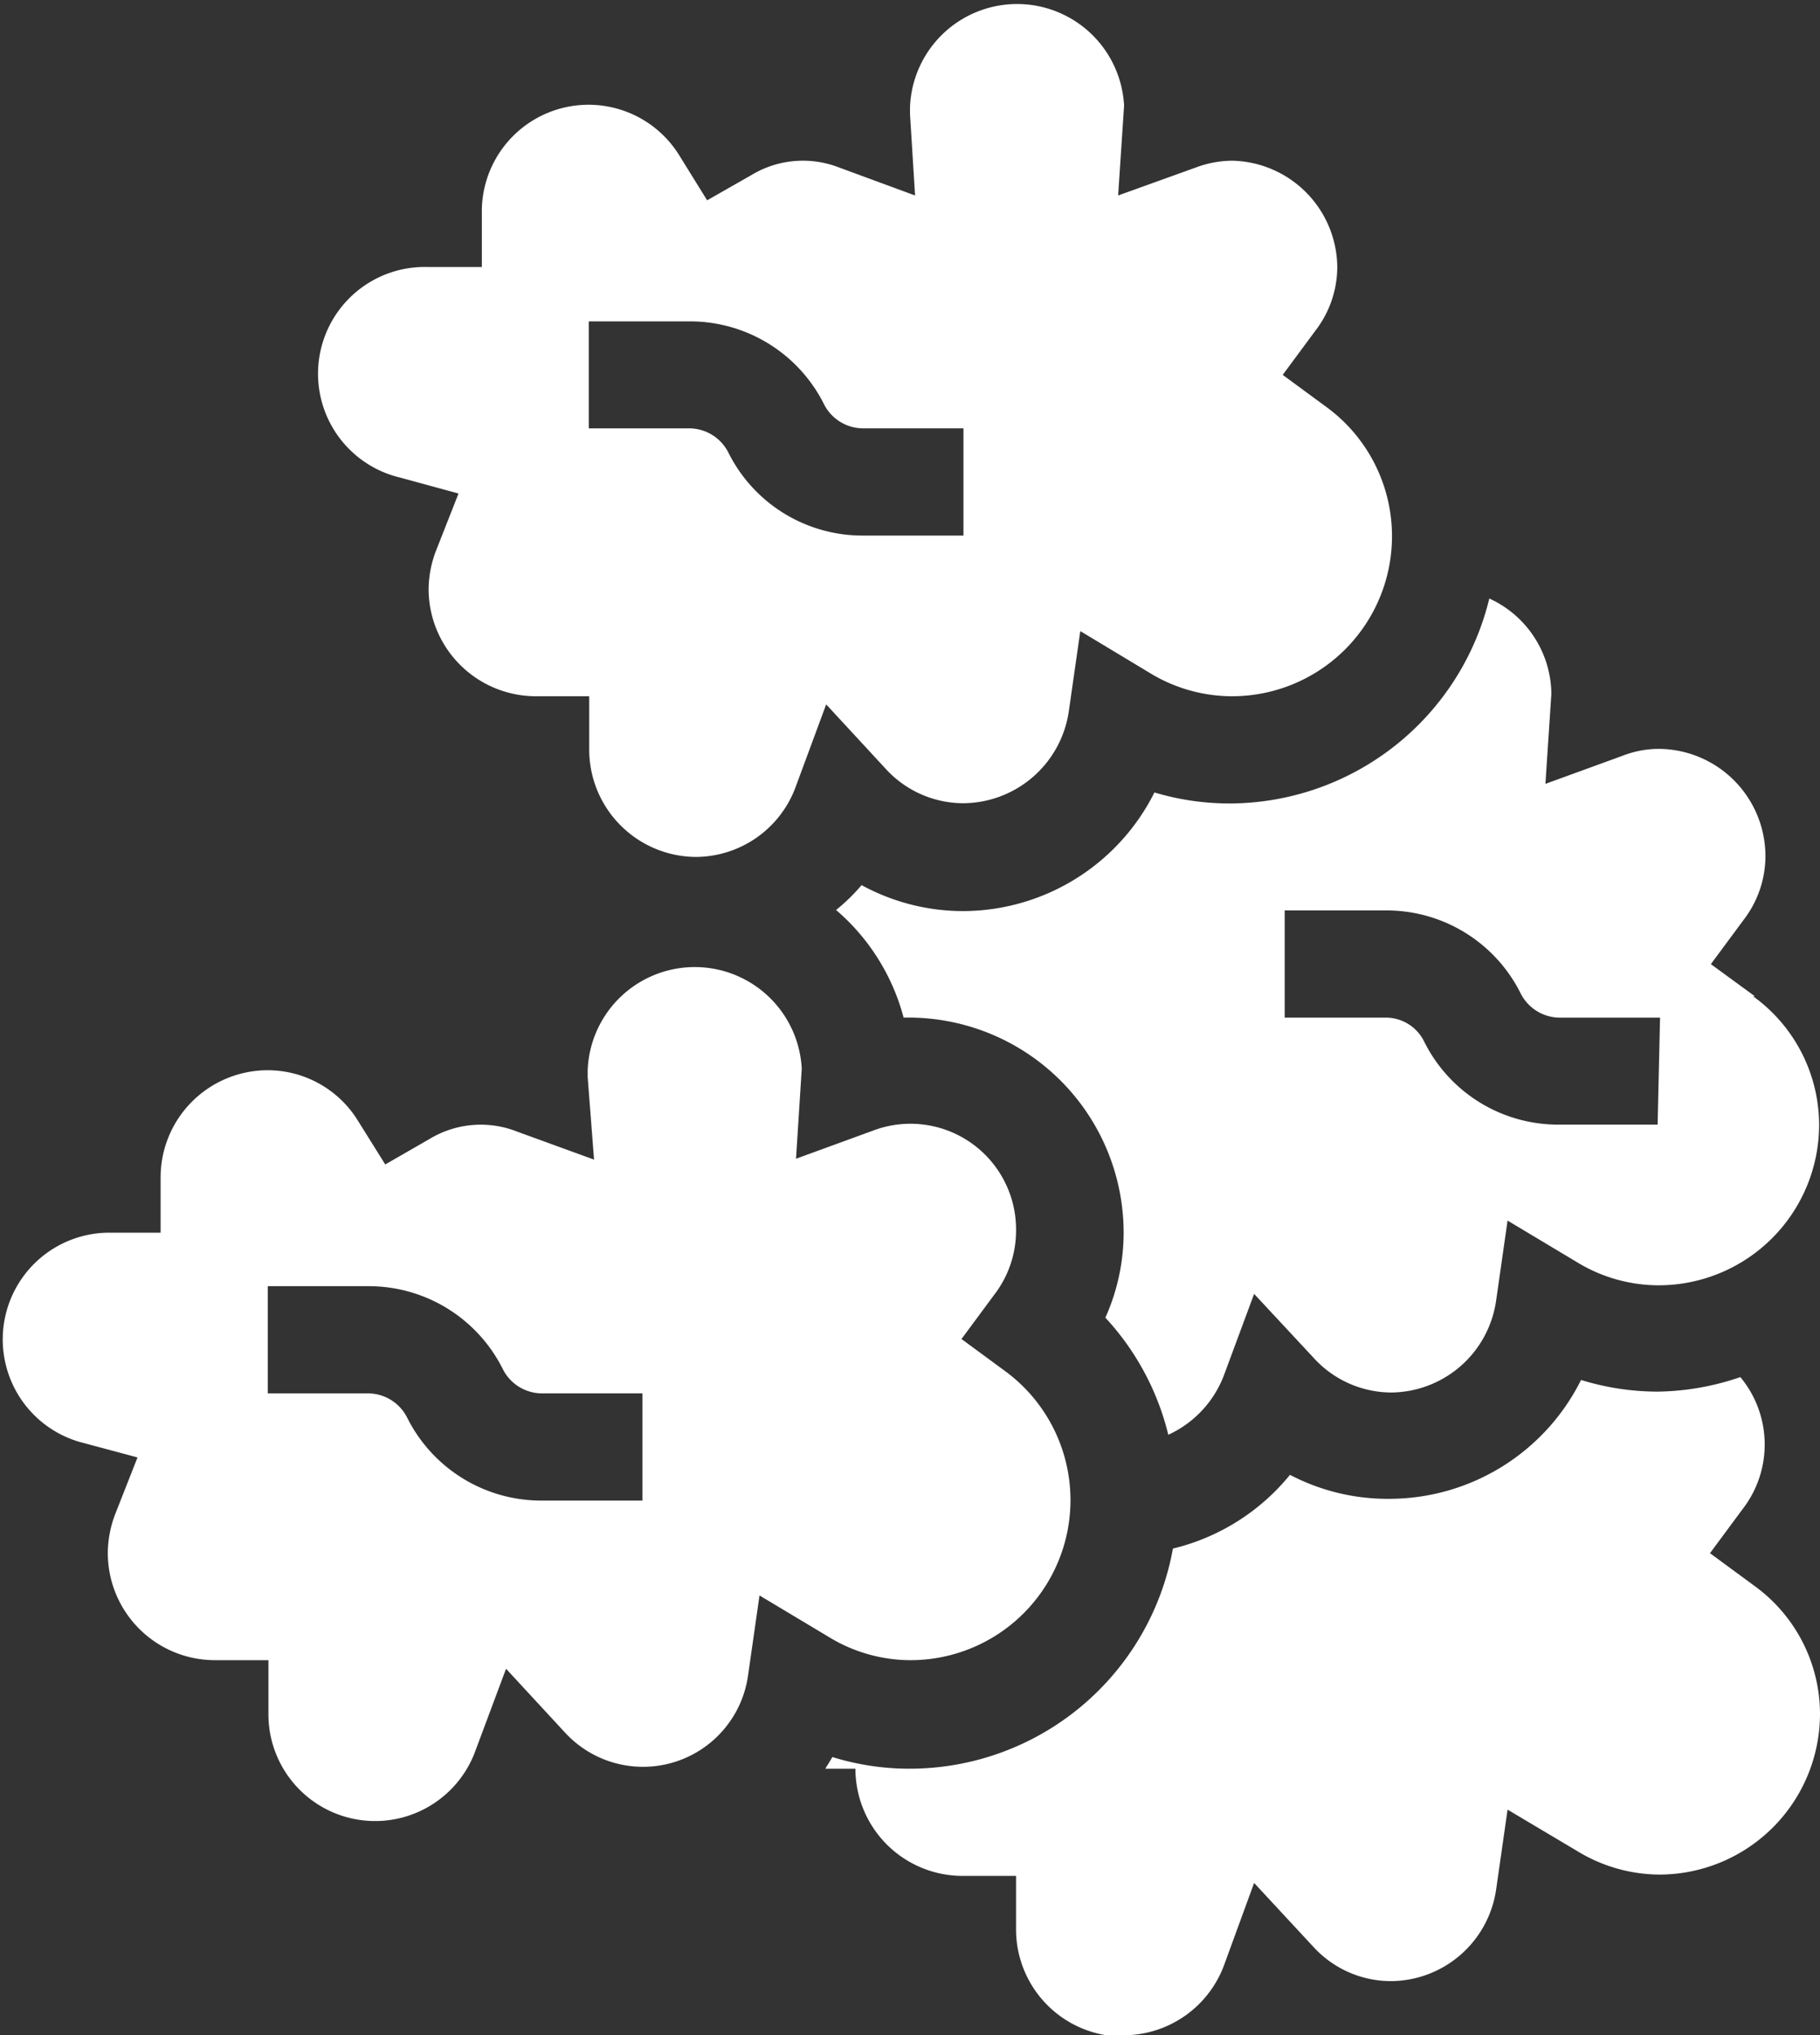
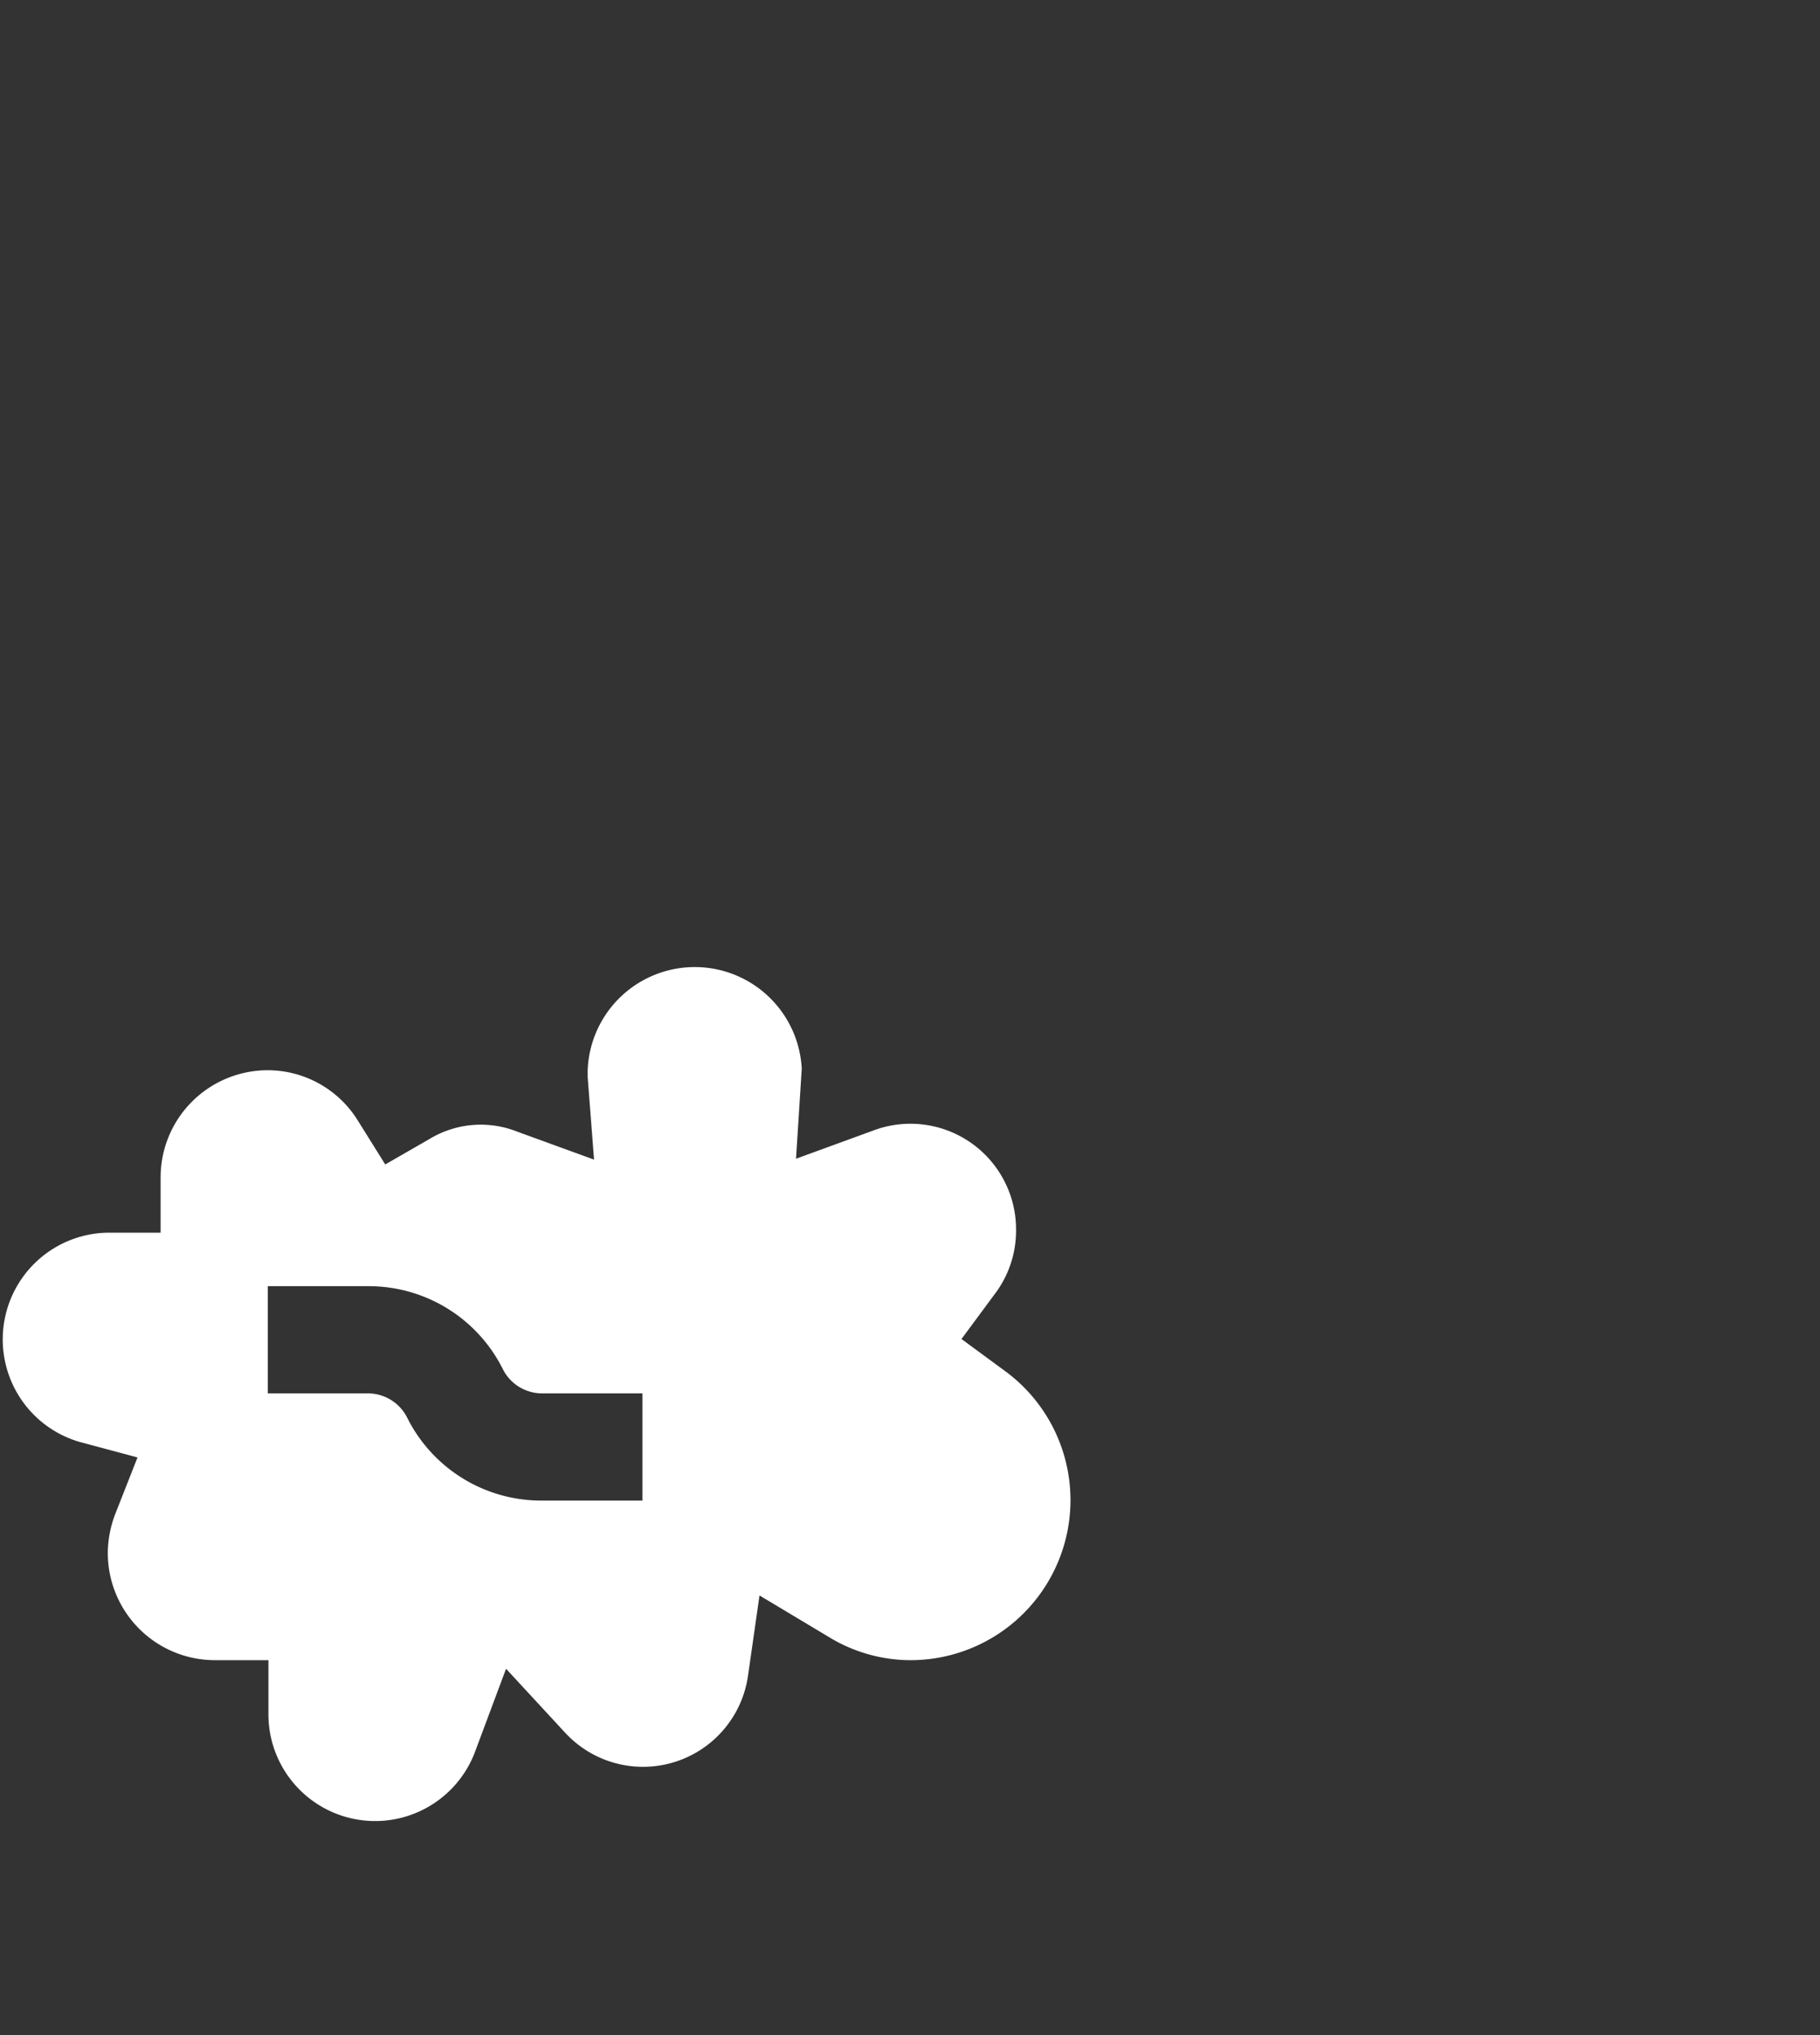
<svg xmlns="http://www.w3.org/2000/svg" width="82.72" height="92.46" viewBox="0 0 82.72 92.46">
  <rect x="0" y="0" width="82.72" height="92.46" fill="#333333" stroke="none" />
  <defs>
    <style>.cls-1{fill:none;}.cls-2{clip-path:url(#clip-path);}.cls-3{fill:#fff;}</style>
    <clipPath id="clip-path">
      <rect class="cls-1" width="82.72" height="92.46" />
    </clipPath>
  </defs>
  <title>Asset 2</title>
  <g id="Layer_2" data-name="Layer 2">
    <g id="Layer_1-2" data-name="Layer 1">
      <g class="cls-2">
-         <path class="cls-3" d="M51.09,92.46a4.88,4.88,0,0,0,4.55-3.2L57,85.54l2.7,2.91A4.78,4.78,0,0,0,63.26,90,4.86,4.86,0,0,0,68,85.84l.52-3.63L71.7,84.1a7.22,7.22,0,0,0,3.72,1.06,7.31,7.31,0,0,0,7.3-7.3,7.2,7.2,0,0,0-3-5.83l-2-1.47,1.48-2a4.79,4.79,0,0,0-.1-6,12,12,0,0,1-3.76.66,11.8,11.8,0,0,1-3.48-.53,9.75,9.75,0,0,1-8.68,5.4A9.57,9.57,0,0,1,58.63,67a9.83,9.83,0,0,1-5.32,3.35,12.16,12.16,0,0,1-12,10,11.8,11.8,0,0,1-3.48-.53c-.1.18-.21.35-.32.53h1.37a4.87,4.87,0,0,0,4.86,4.87h2.44v2.43a4.87,4.87,0,0,0,4.86,4.87" />
-         <path class="cls-3" d="M79.76,45.26l-2-1.46,1.48-2a4.76,4.76,0,0,0,1-2.91,4.88,4.88,0,0,0-4.87-4.87,4.58,4.58,0,0,0-1.64.32l-3.49,1.27.27-4.09a4.81,4.81,0,0,0-2.82-4.33A12.18,12.18,0,0,1,56,36.5,11.86,11.86,0,0,1,52.47,36a9.76,9.76,0,0,1-8.68,5.39,9.63,9.63,0,0,1-4.63-1.18A8.55,8.55,0,0,1,38,41.34a9.7,9.7,0,0,1,3.07,4.89,9.78,9.78,0,0,1,10,9.73,9.45,9.45,0,0,1-.83,3.9,12,12,0,0,1,2.86,5.32,4.87,4.87,0,0,0,2.52-2.68L57,58.78l2.7,2.9a4.79,4.79,0,0,0,3.55,1.58A4.86,4.86,0,0,0,68,59.08l.52-3.63,3.14,1.88a7.13,7.13,0,0,0,3.72,1.06,7.3,7.3,0,0,0,7.3-7.3,7.22,7.22,0,0,0-3-5.83m-4.34,5.83H70.85a6.8,6.8,0,0,1-6.12-3.77A1.94,1.94,0,0,0,63,46.23H58.39V41.36H63a6.81,6.81,0,0,1,6.12,3.78,2,2,0,0,0,1.76,1.09h4.57Z" />
-         <path class="cls-3" d="M31.63,38.93a4.86,4.86,0,0,0,4.54-3.2L37.55,32l2.69,2.91a4.79,4.79,0,0,0,3.55,1.58,4.88,4.88,0,0,0,4.79-4.19l.52-3.63,3.14,1.89A7.19,7.19,0,0,0,56,31.63,7.27,7.27,0,0,0,60.3,18.5l-2-1.47,1.48-2a4.76,4.76,0,0,0,1-2.91A4.88,4.88,0,0,0,56,7.3a4.8,4.8,0,0,0-1.65.31L50.82,8.88l.27-4.08a4.87,4.87,0,0,0-9.73.07l0,.31.23,3.7L38.14,7.61a4.53,4.53,0,0,0-4,.35l-2,1.14-1.24-2a4.85,4.85,0,0,0-9,2.59v2.44H19.46A4.85,4.85,0,0,0,18.2,21.7l2.64.72-1,2.54a5,5,0,0,0-.36,1.8,4.88,4.88,0,0,0,4.87,4.87h2.43v2.43a4.88,4.88,0,0,0,4.87,4.87M26.76,14.6h4.58a6.81,6.81,0,0,1,6.12,3.78,2,2,0,0,0,1.76,1.08h4.57v4.87H39.22a6.81,6.81,0,0,1-6.12-3.78,2,2,0,0,0-1.76-1.09H26.76Z" />
        <path class="cls-3" d="M7.3,56H4.87A4.85,4.85,0,0,0,3.6,65.5l2.65.71-1,2.54a5,5,0,0,0-.35,1.81,4.87,4.87,0,0,0,4.86,4.86h2.44v2.44a4.85,4.85,0,0,0,9.41,1.67L23,75.81l2.69,2.91A4.82,4.82,0,0,0,34,76.11l.52-3.63,3.14,1.88a7.13,7.13,0,0,0,3.72,1.06A7.27,7.27,0,0,0,45.7,62.3l-2-1.47,1.48-2a4.76,4.76,0,0,0,1-2.91,4.8,4.8,0,0,0-6.52-4.55l-3.48,1.27.26-4.09a4.87,4.87,0,0,0-9.73.07l0,.31L27,52.68l-3.49-1.27a4.5,4.5,0,0,0-4,.34l-2,1.15-1.25-2a4.82,4.82,0,0,0-4.09-2.28A4.87,4.87,0,0,0,7.3,53.53Zm4.87,2.43h4.57a6.81,6.81,0,0,1,6.12,3.78,2,2,0,0,0,1.76,1.09H29.2v4.87H24.62a6.81,6.81,0,0,1-6.12-3.78,2,2,0,0,0-1.76-1.09H12.17Z" />
      </g>
    </g>
  </g>
</svg>